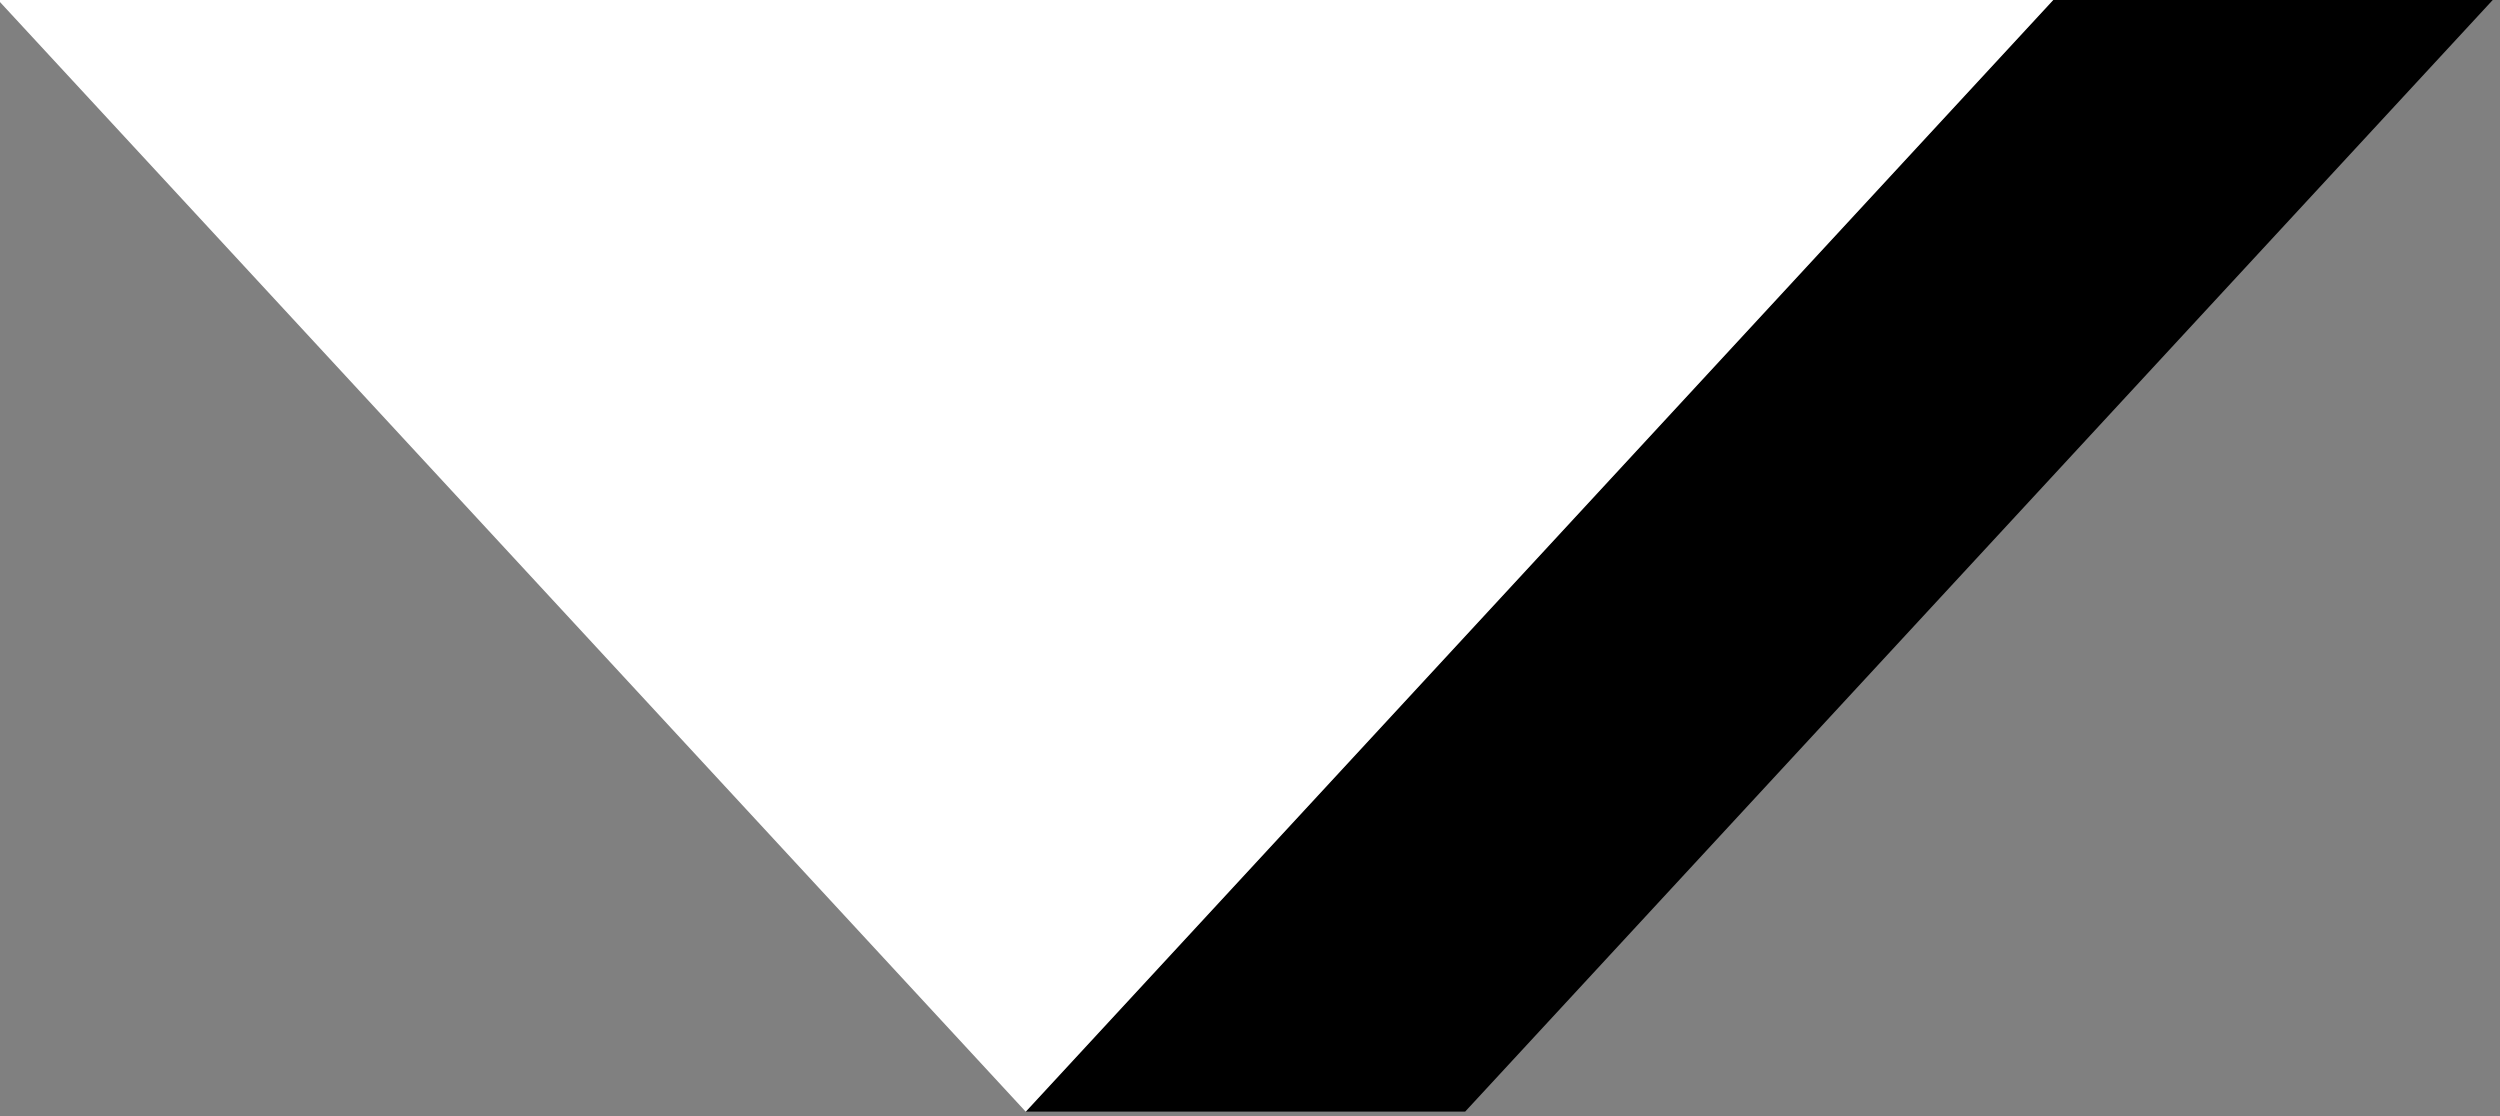
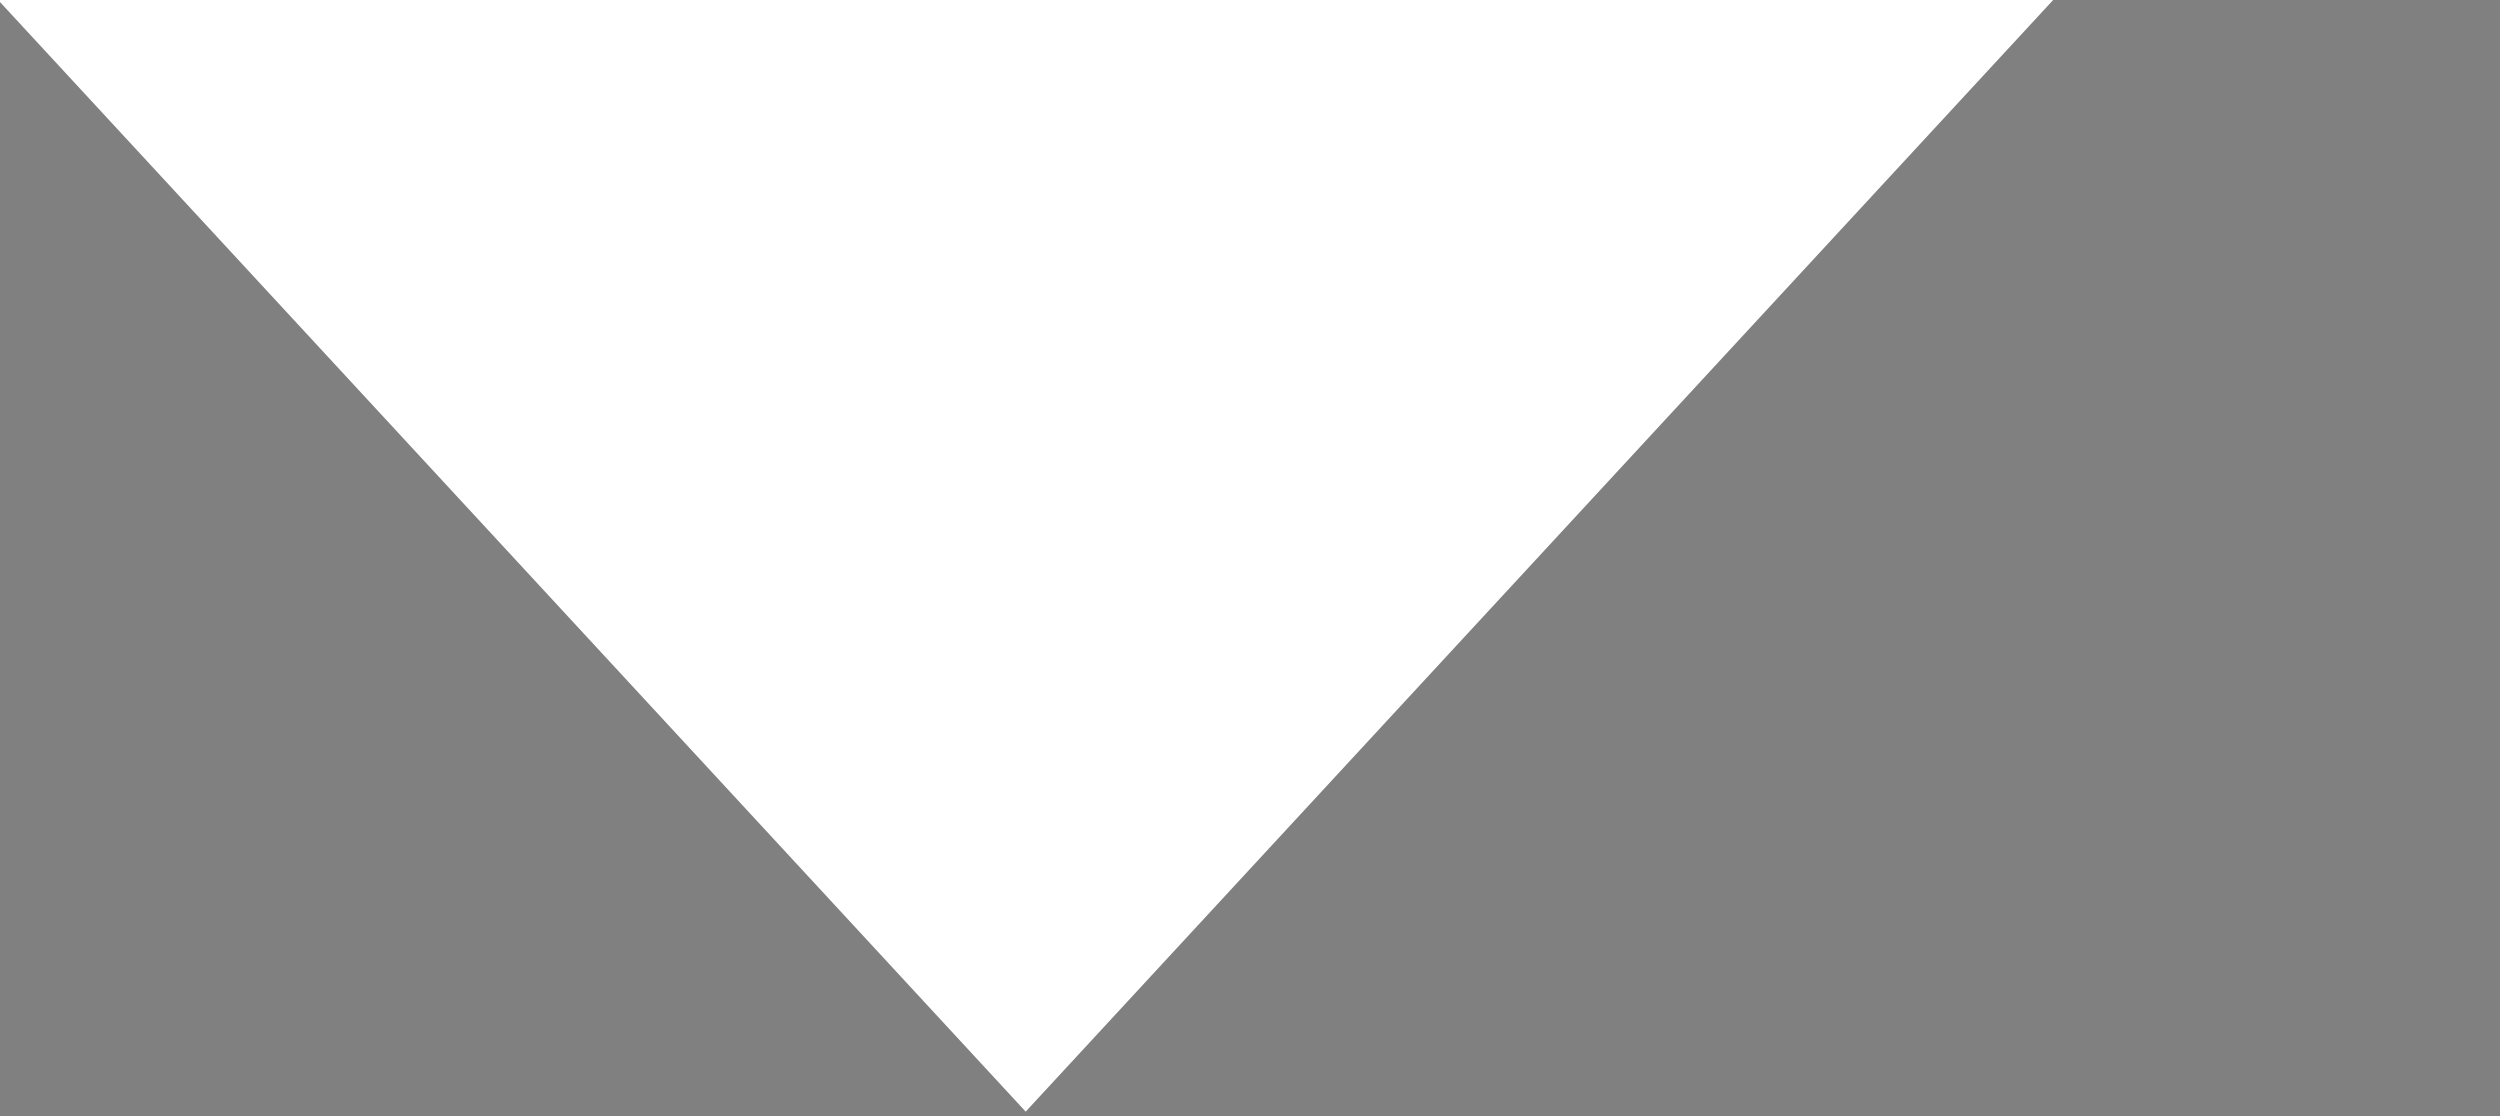
<svg xmlns="http://www.w3.org/2000/svg" width="100%" height="100%" viewBox="0 0 674 301" version="1.1" xml:space="preserve" style="fill-rule:evenodd;clip-rule:evenodd;stroke-linejoin:round;stroke-miterlimit:1.414;">
  <rect x="0" y="0" width="674" height="301" fill="#808080" stroke="none" />
  <g transform="matrix(-1,0,-0,1,3805.44,-3013.67)">
    <g transform="matrix(-3.423,4.72207e-16,-2.28631e-16,-2.103,15271.1,9317.83)">
-       <path d="M3464.99,2855.19L3546.09,2997.99L3511.48,2997.99L3430.39,2855.19L3464.99,2855.19Z" />
-     </g>
+       </g>
    <g transform="matrix(-3.423,4.72207e-16,-2.28631e-16,-2.103,15339.6,9317.83)">
      <path d="M3450.39,2855.19L3531.48,2997.99L3369.29,2997.99L3450.39,2855.19Z" style="fill:white;" />
    </g>
  </g>
</svg>